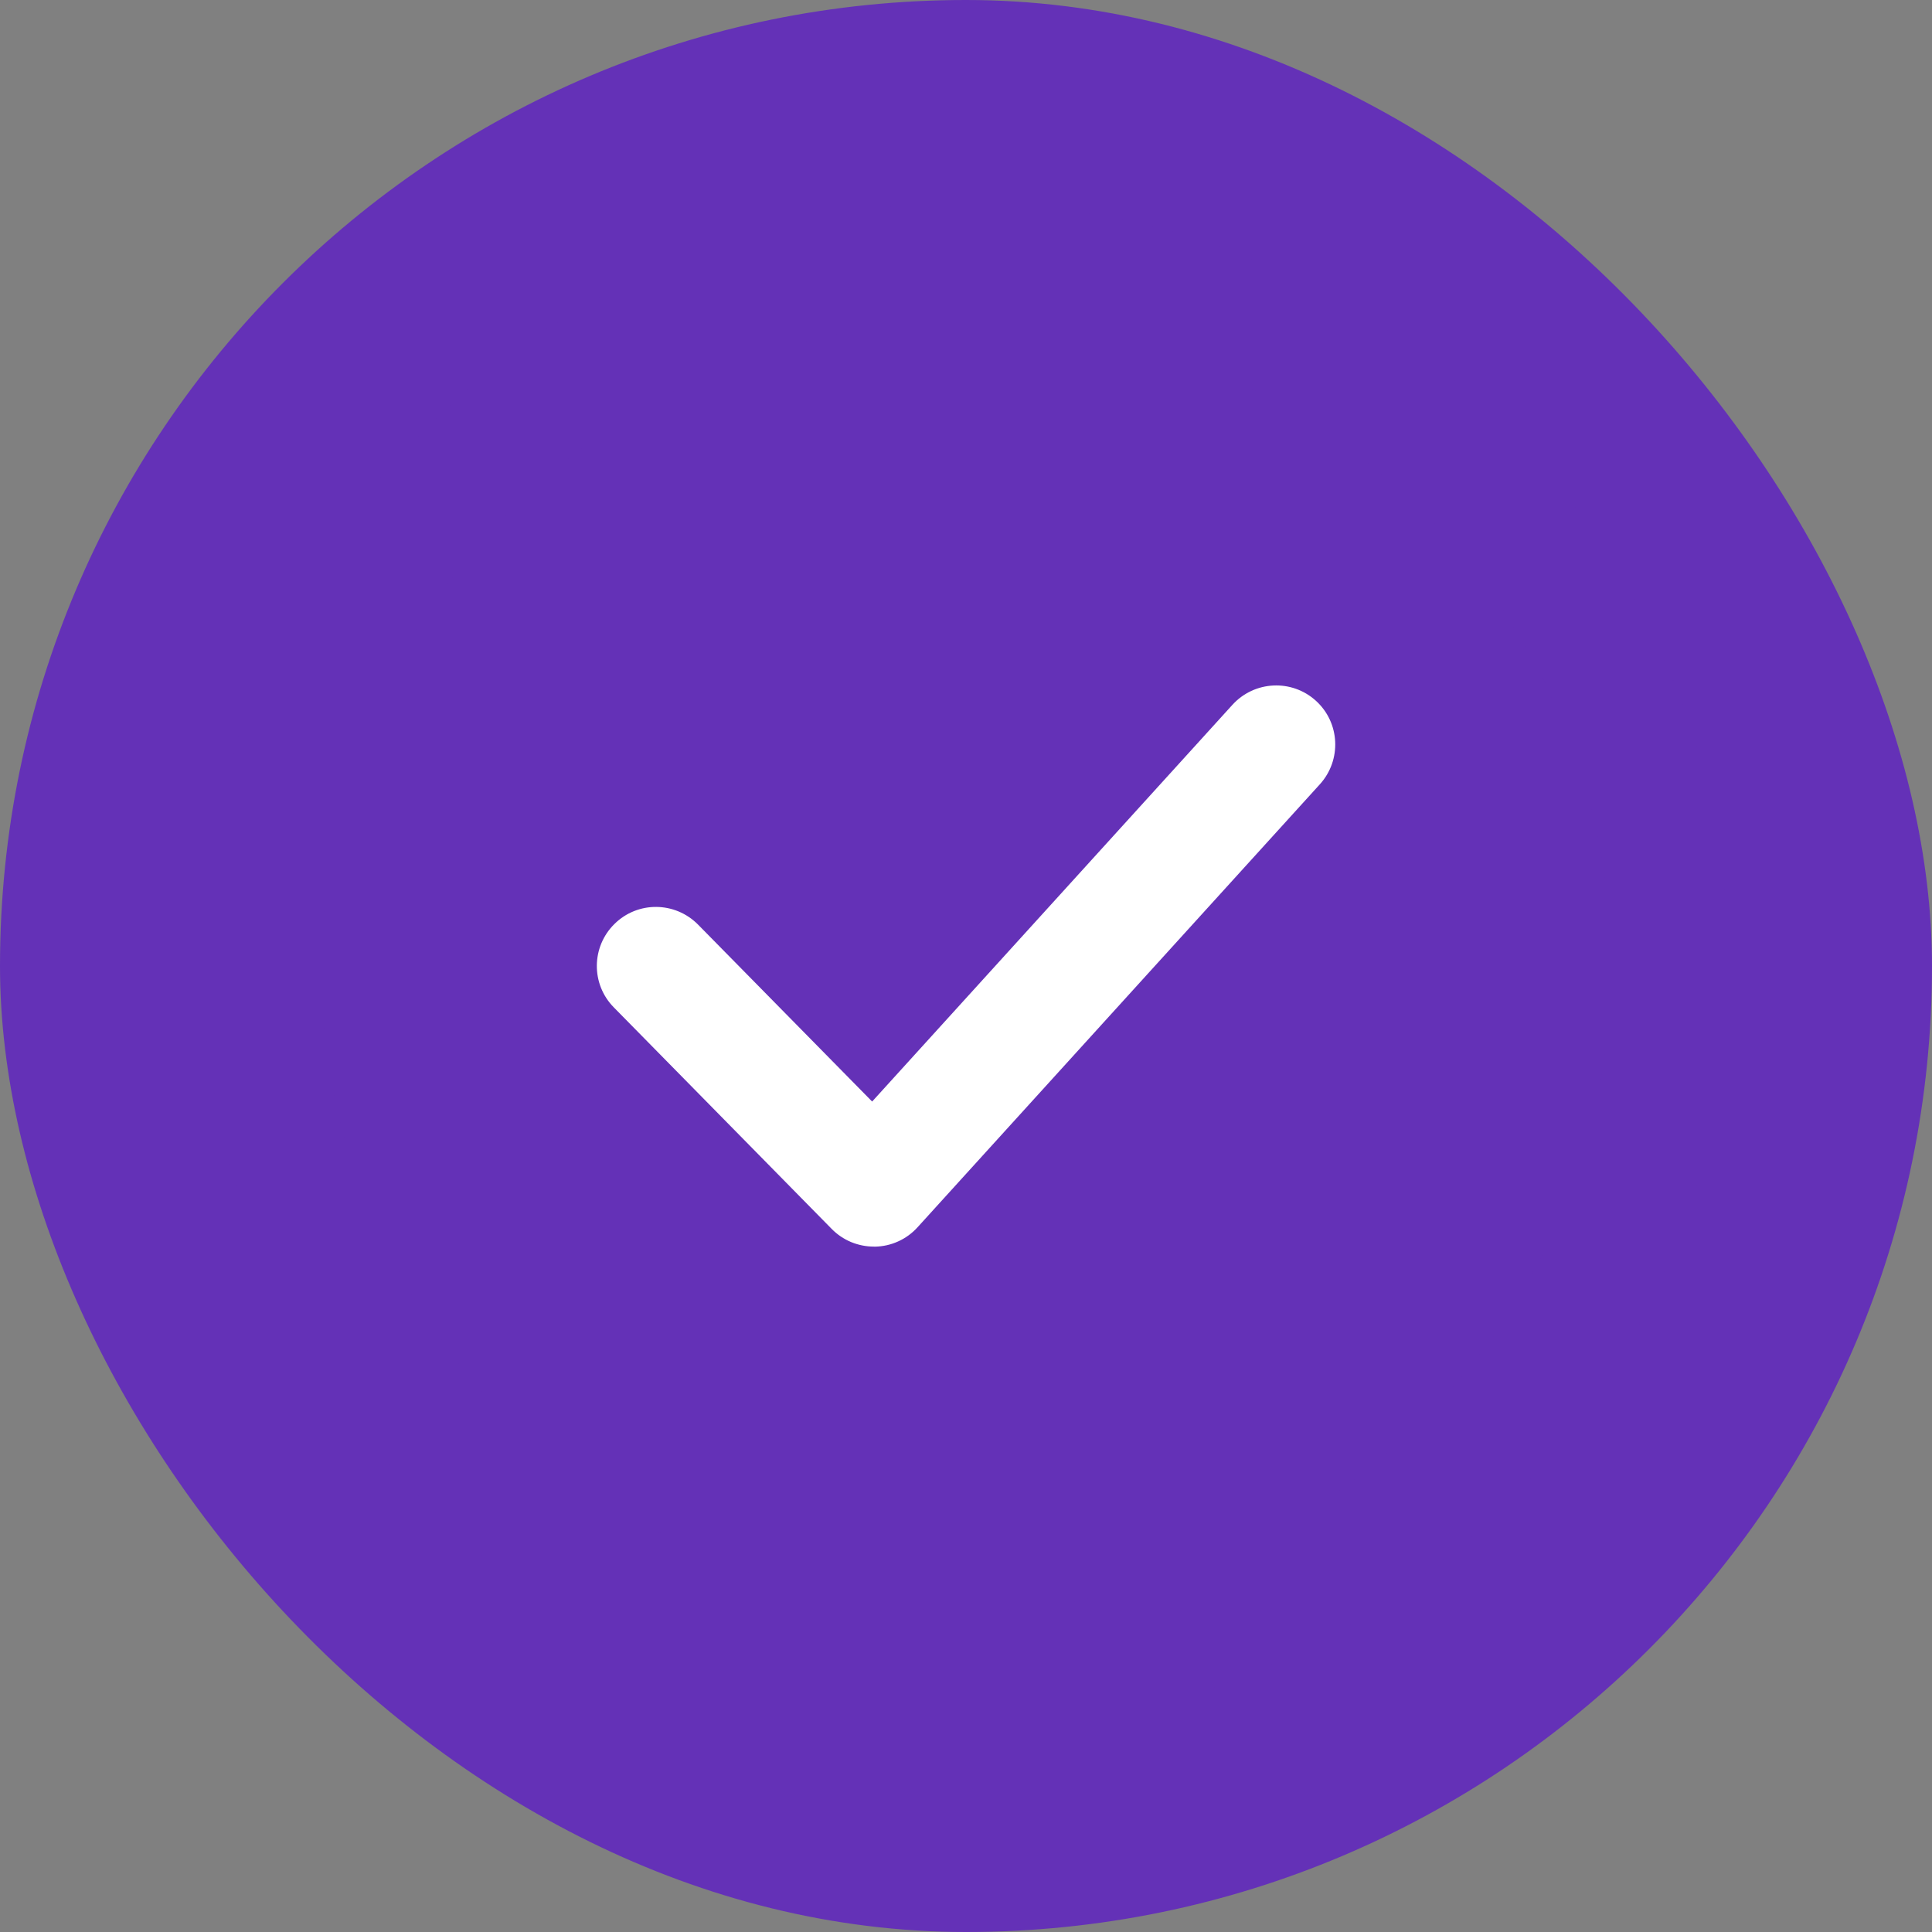
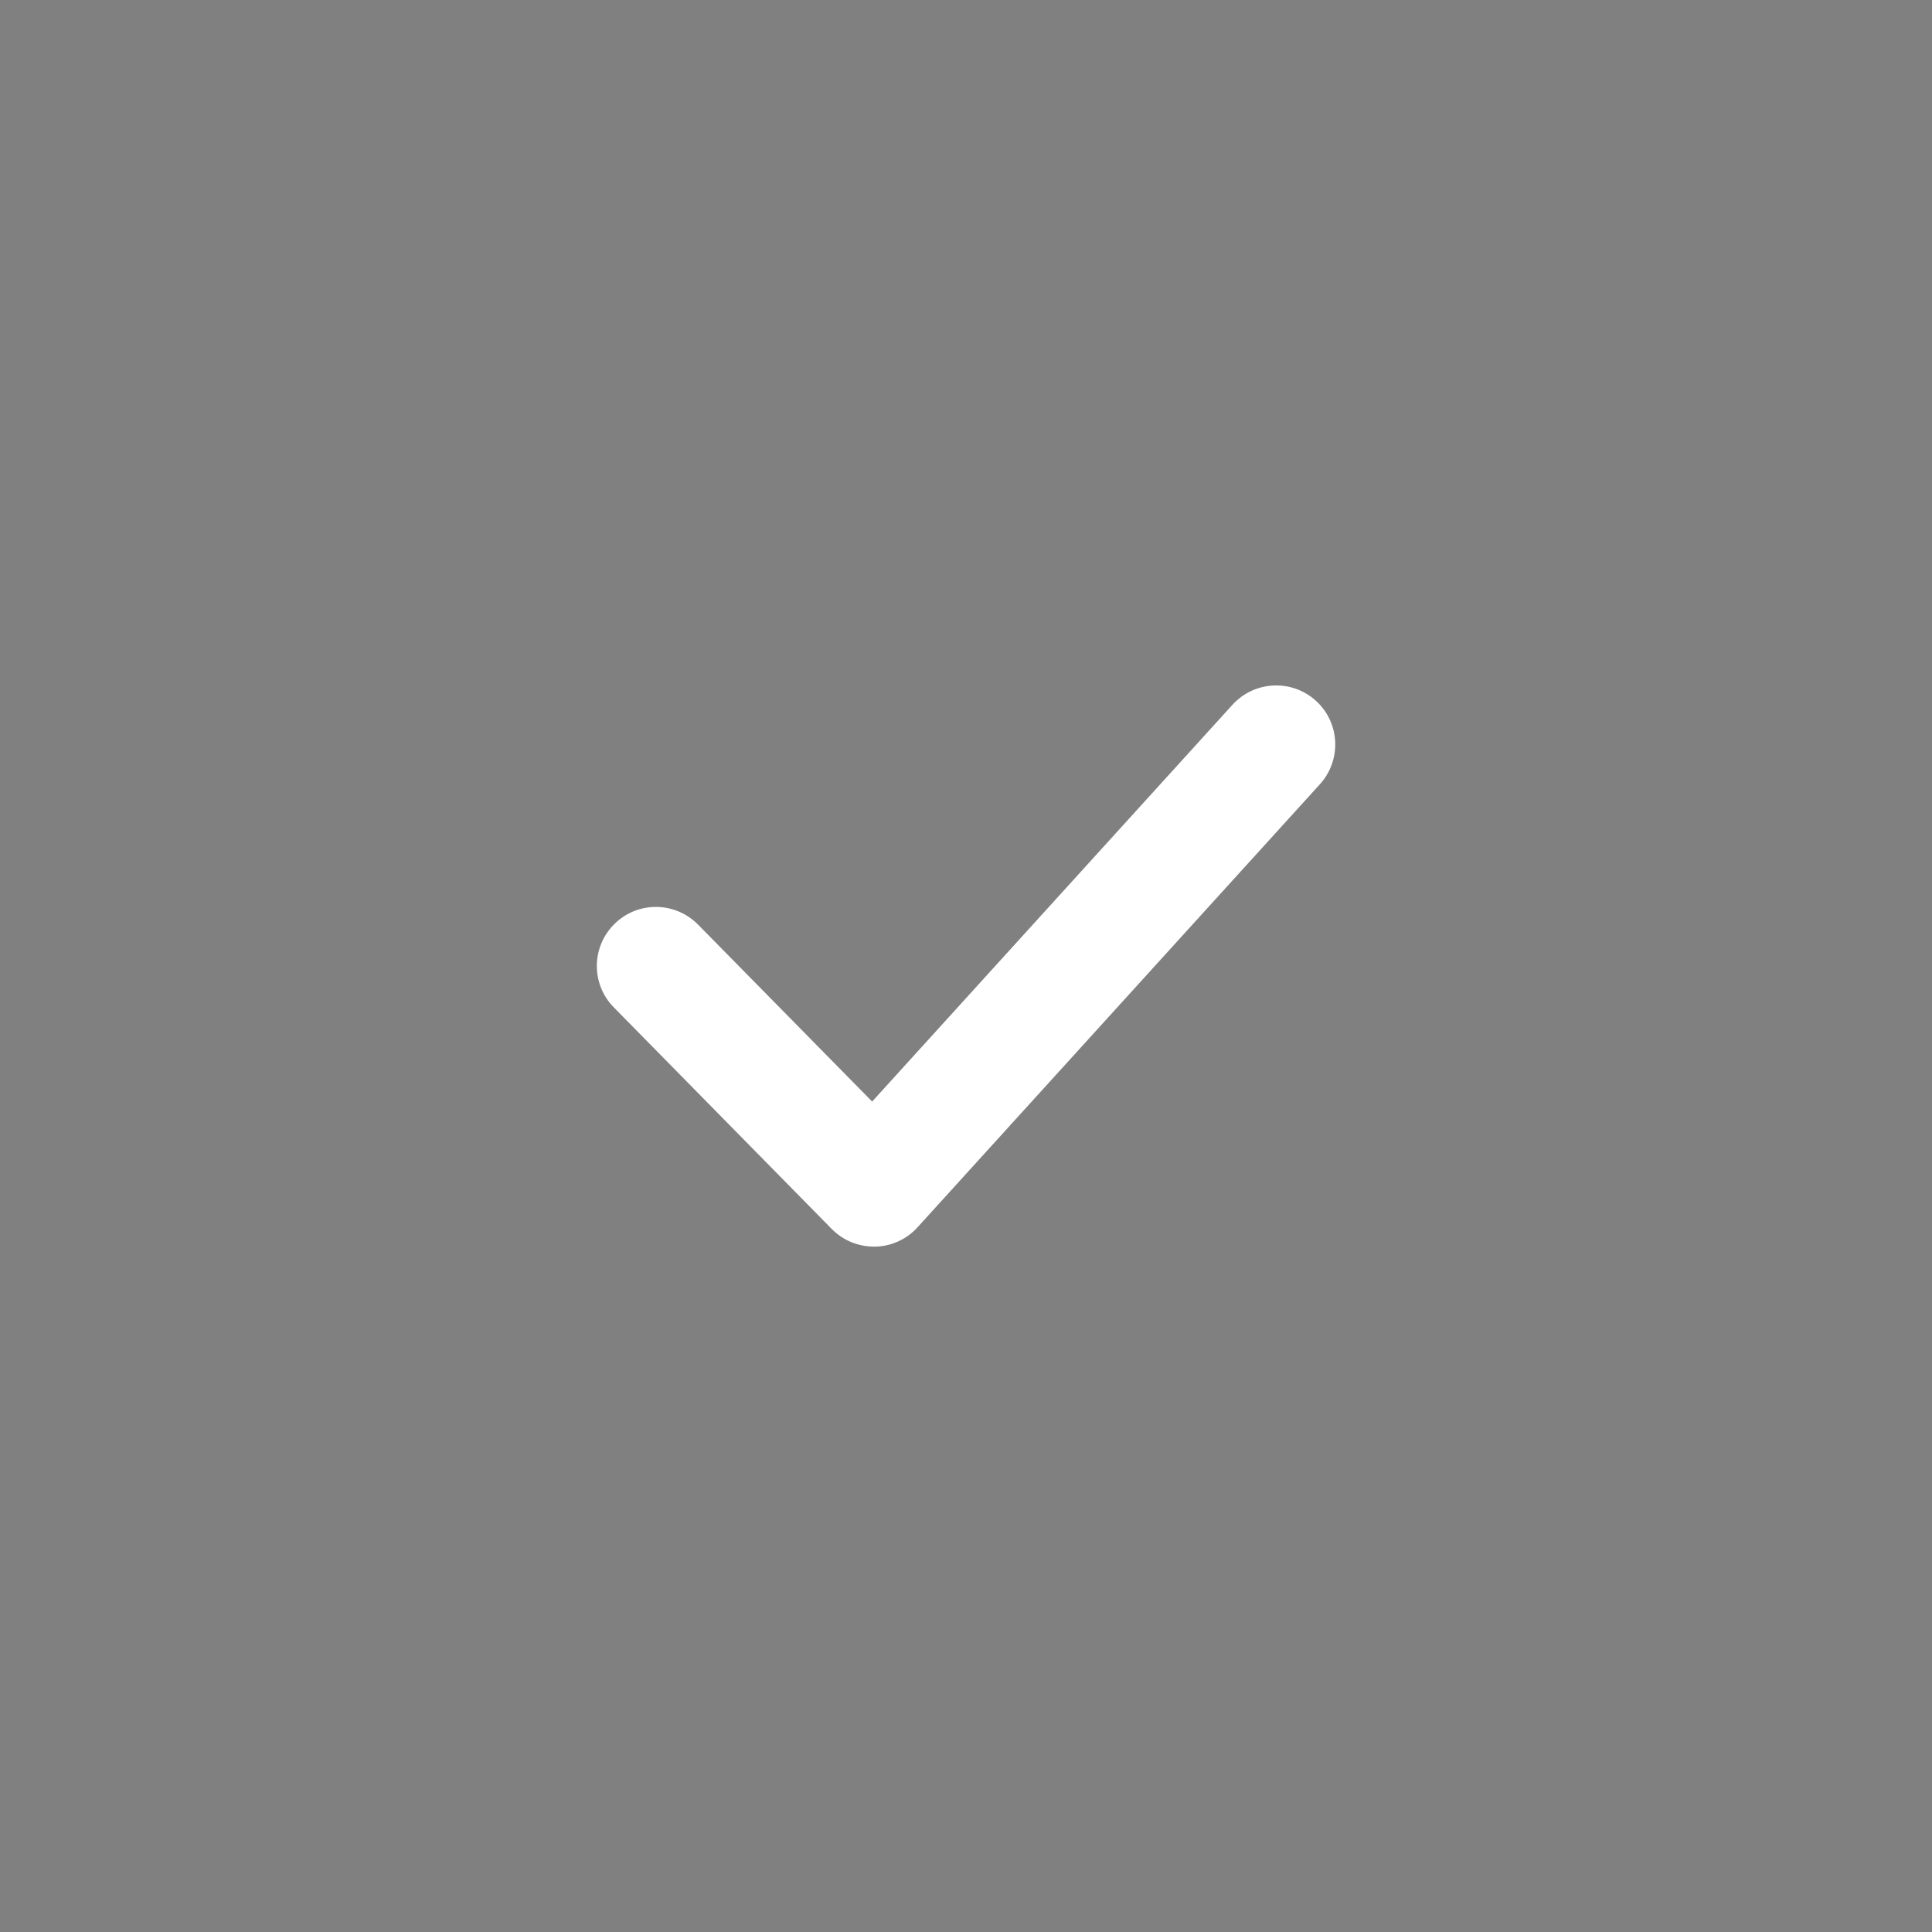
<svg xmlns="http://www.w3.org/2000/svg" width="38" height="38" viewBox="0 0 38 38" fill="none">
  <rect x="0" y="0" width="38" height="38" fill="#808080" stroke="none" />
-   <rect width="38" height="38" rx="19" fill="#6431B7" />
  <g clip-path="url(#clip0_86_72)">
-     <path d="M19 4C10.729 4 4 10.729 4 19C4 27.271 10.729 34 19 34C27.271 34 34 27.27 34 19C34 10.73 27.271 4 19 4ZM19 31.676C12.011 31.676 6.324 25.99 6.324 19C6.324 12.01 12.011 6.324 19 6.324C25.99 6.324 31.676 12.01 31.676 19C31.676 25.99 25.989 31.676 19 31.676Z" fill="#6431B7" />
-     <path d="M25.882 13.783C25.409 13.353 24.674 13.387 24.241 13.862L17.154 21.666L13.73 18.186C13.278 17.728 12.543 17.721 12.087 18.172C11.629 18.621 11.622 19.357 12.073 19.814L16.359 24.172C16.467 24.282 16.596 24.369 16.738 24.429C16.881 24.488 17.033 24.519 17.187 24.519C17.194 24.519 17.203 24.519 17.209 24.52C17.368 24.517 17.524 24.482 17.668 24.416C17.812 24.351 17.941 24.256 18.047 24.139L25.961 15.425C26.392 14.948 26.357 14.214 25.882 13.783Z" fill="white" />
+     <path d="M25.882 13.783C25.409 13.353 24.674 13.387 24.241 13.862L17.154 21.666L13.73 18.186C13.278 17.728 12.543 17.721 12.087 18.172C11.629 18.621 11.622 19.357 12.073 19.814L16.359 24.172C16.467 24.282 16.596 24.369 16.738 24.429C16.881 24.488 17.033 24.519 17.187 24.519C17.194 24.519 17.203 24.519 17.209 24.52C17.368 24.517 17.524 24.482 17.668 24.416C17.812 24.351 17.941 24.256 18.047 24.139L25.961 15.425C26.392 14.948 26.357 14.214 25.882 13.783" fill="white" />
  </g>
  <defs>
    <clipPath id="clip0_86_72">
      <rect width="30" height="30" fill="white" transform="translate(4 4)" />
    </clipPath>
  </defs>
</svg>